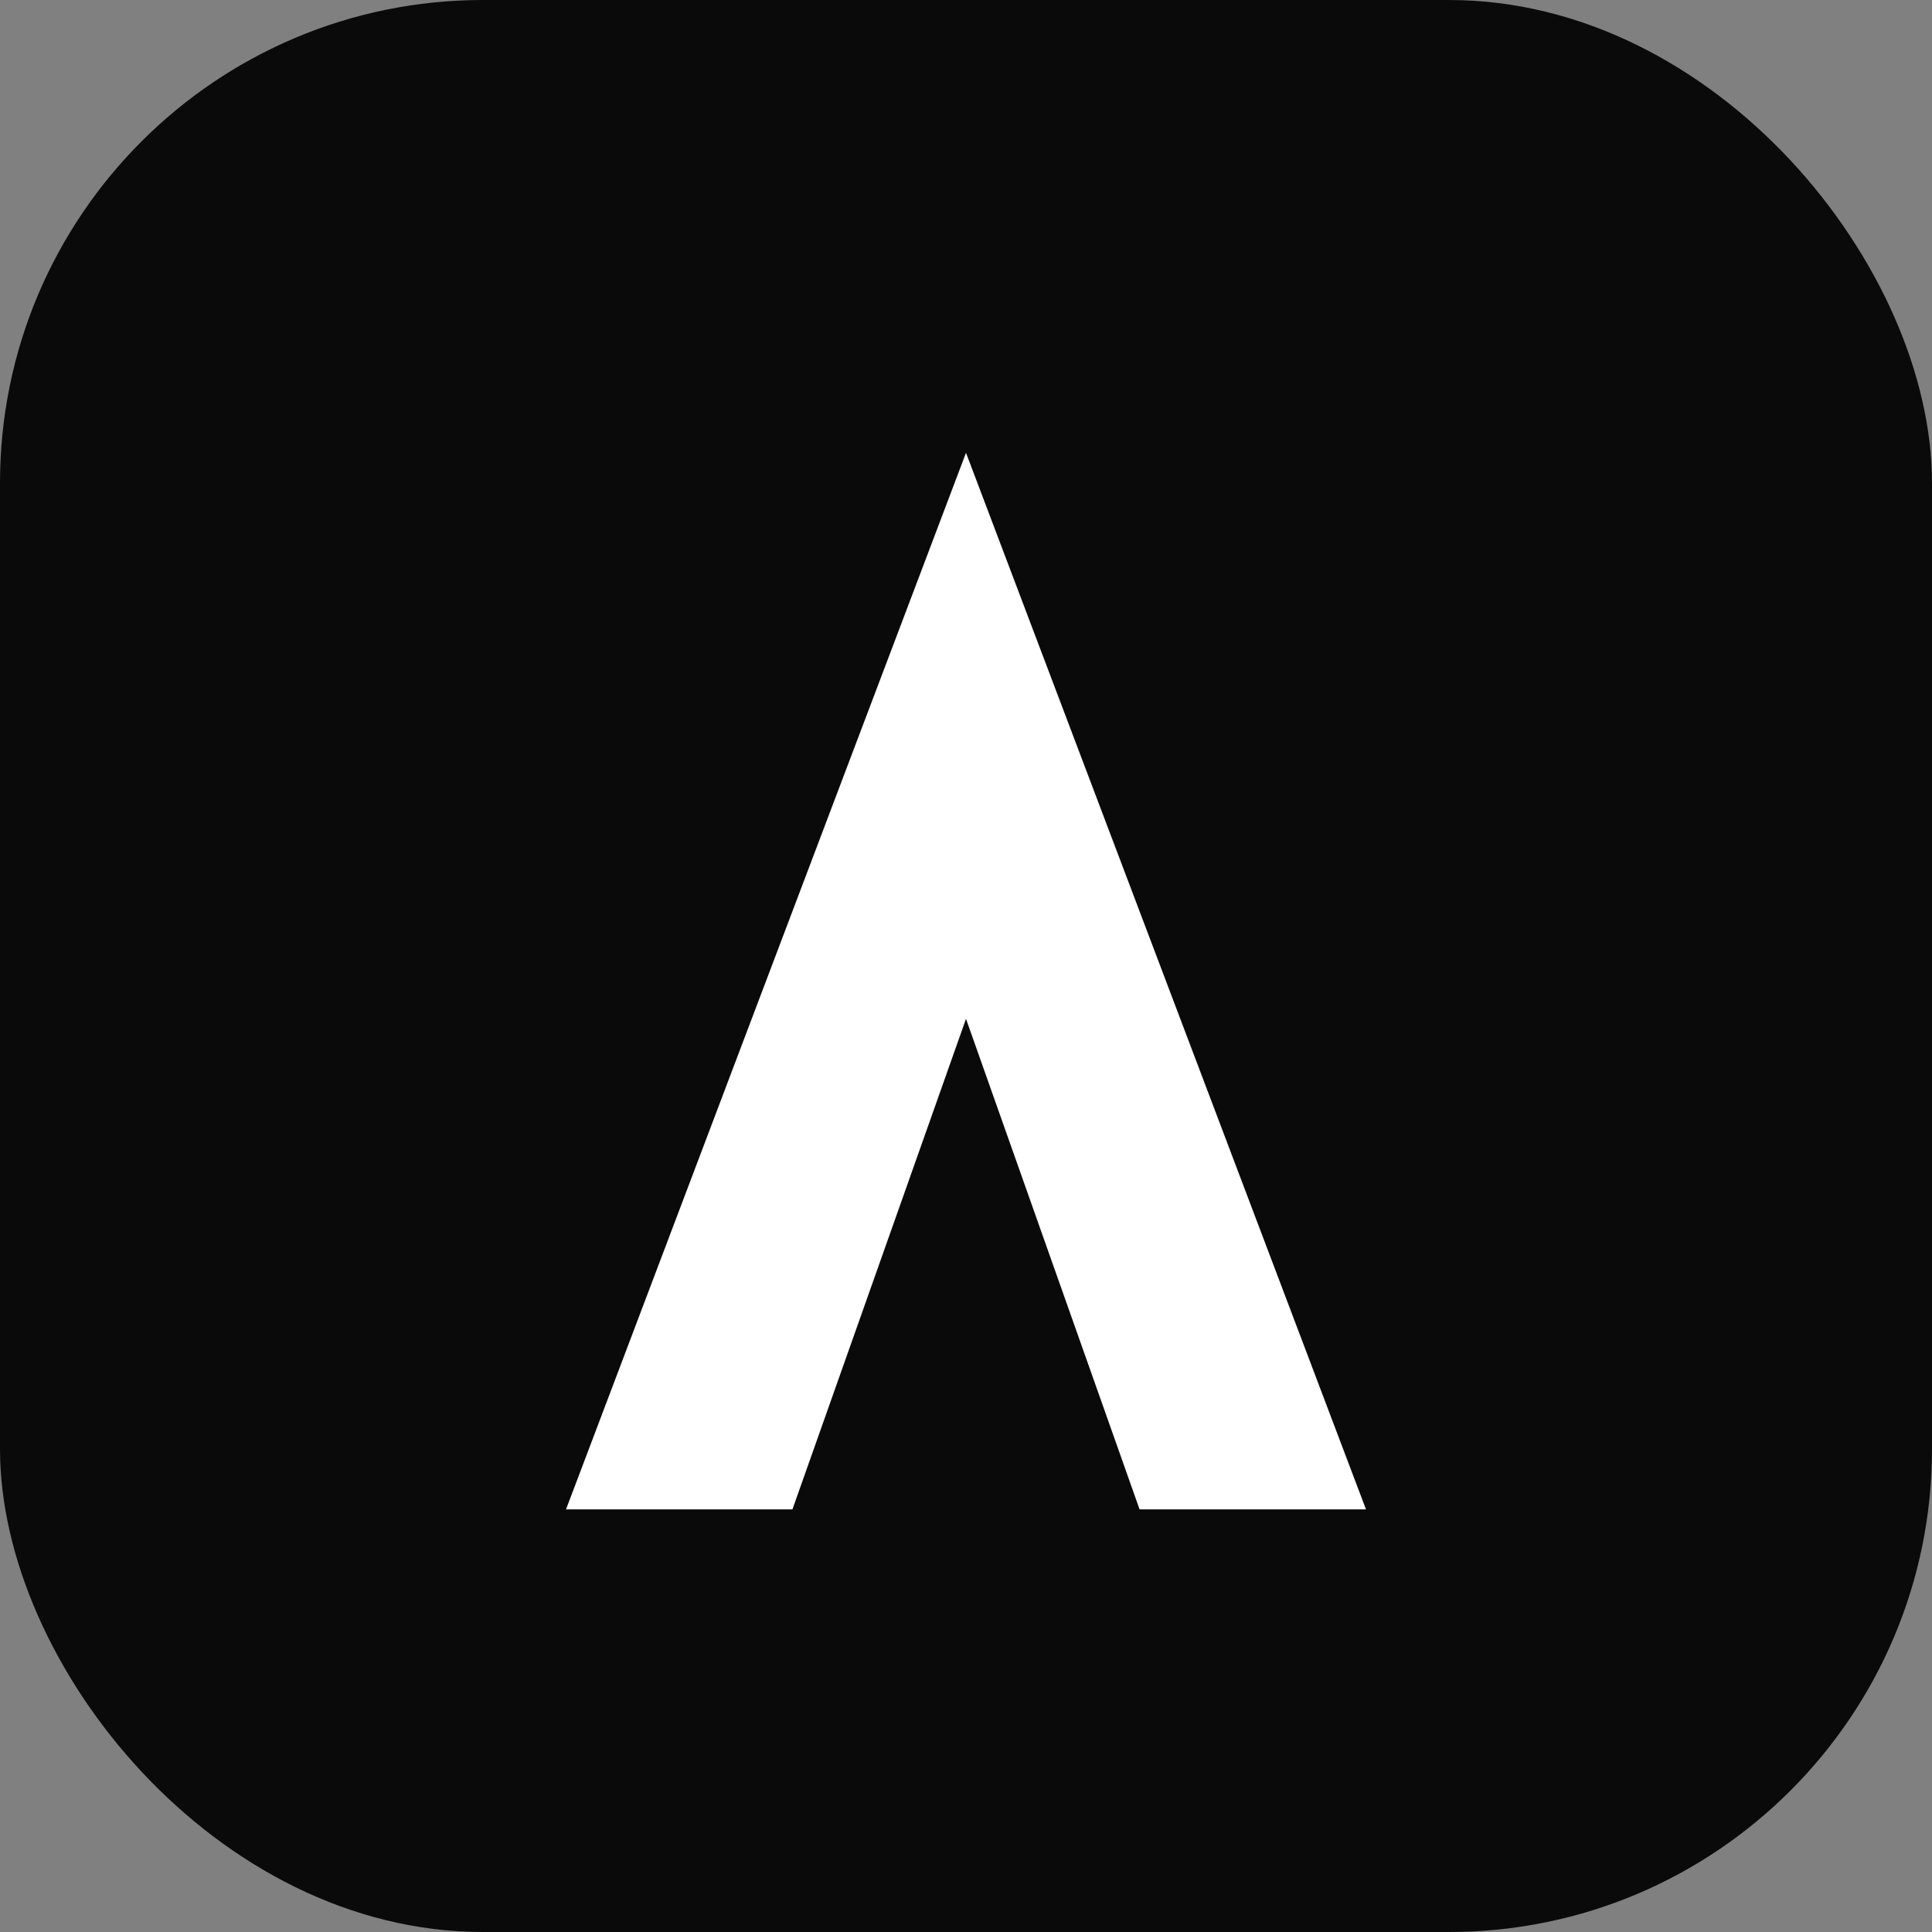
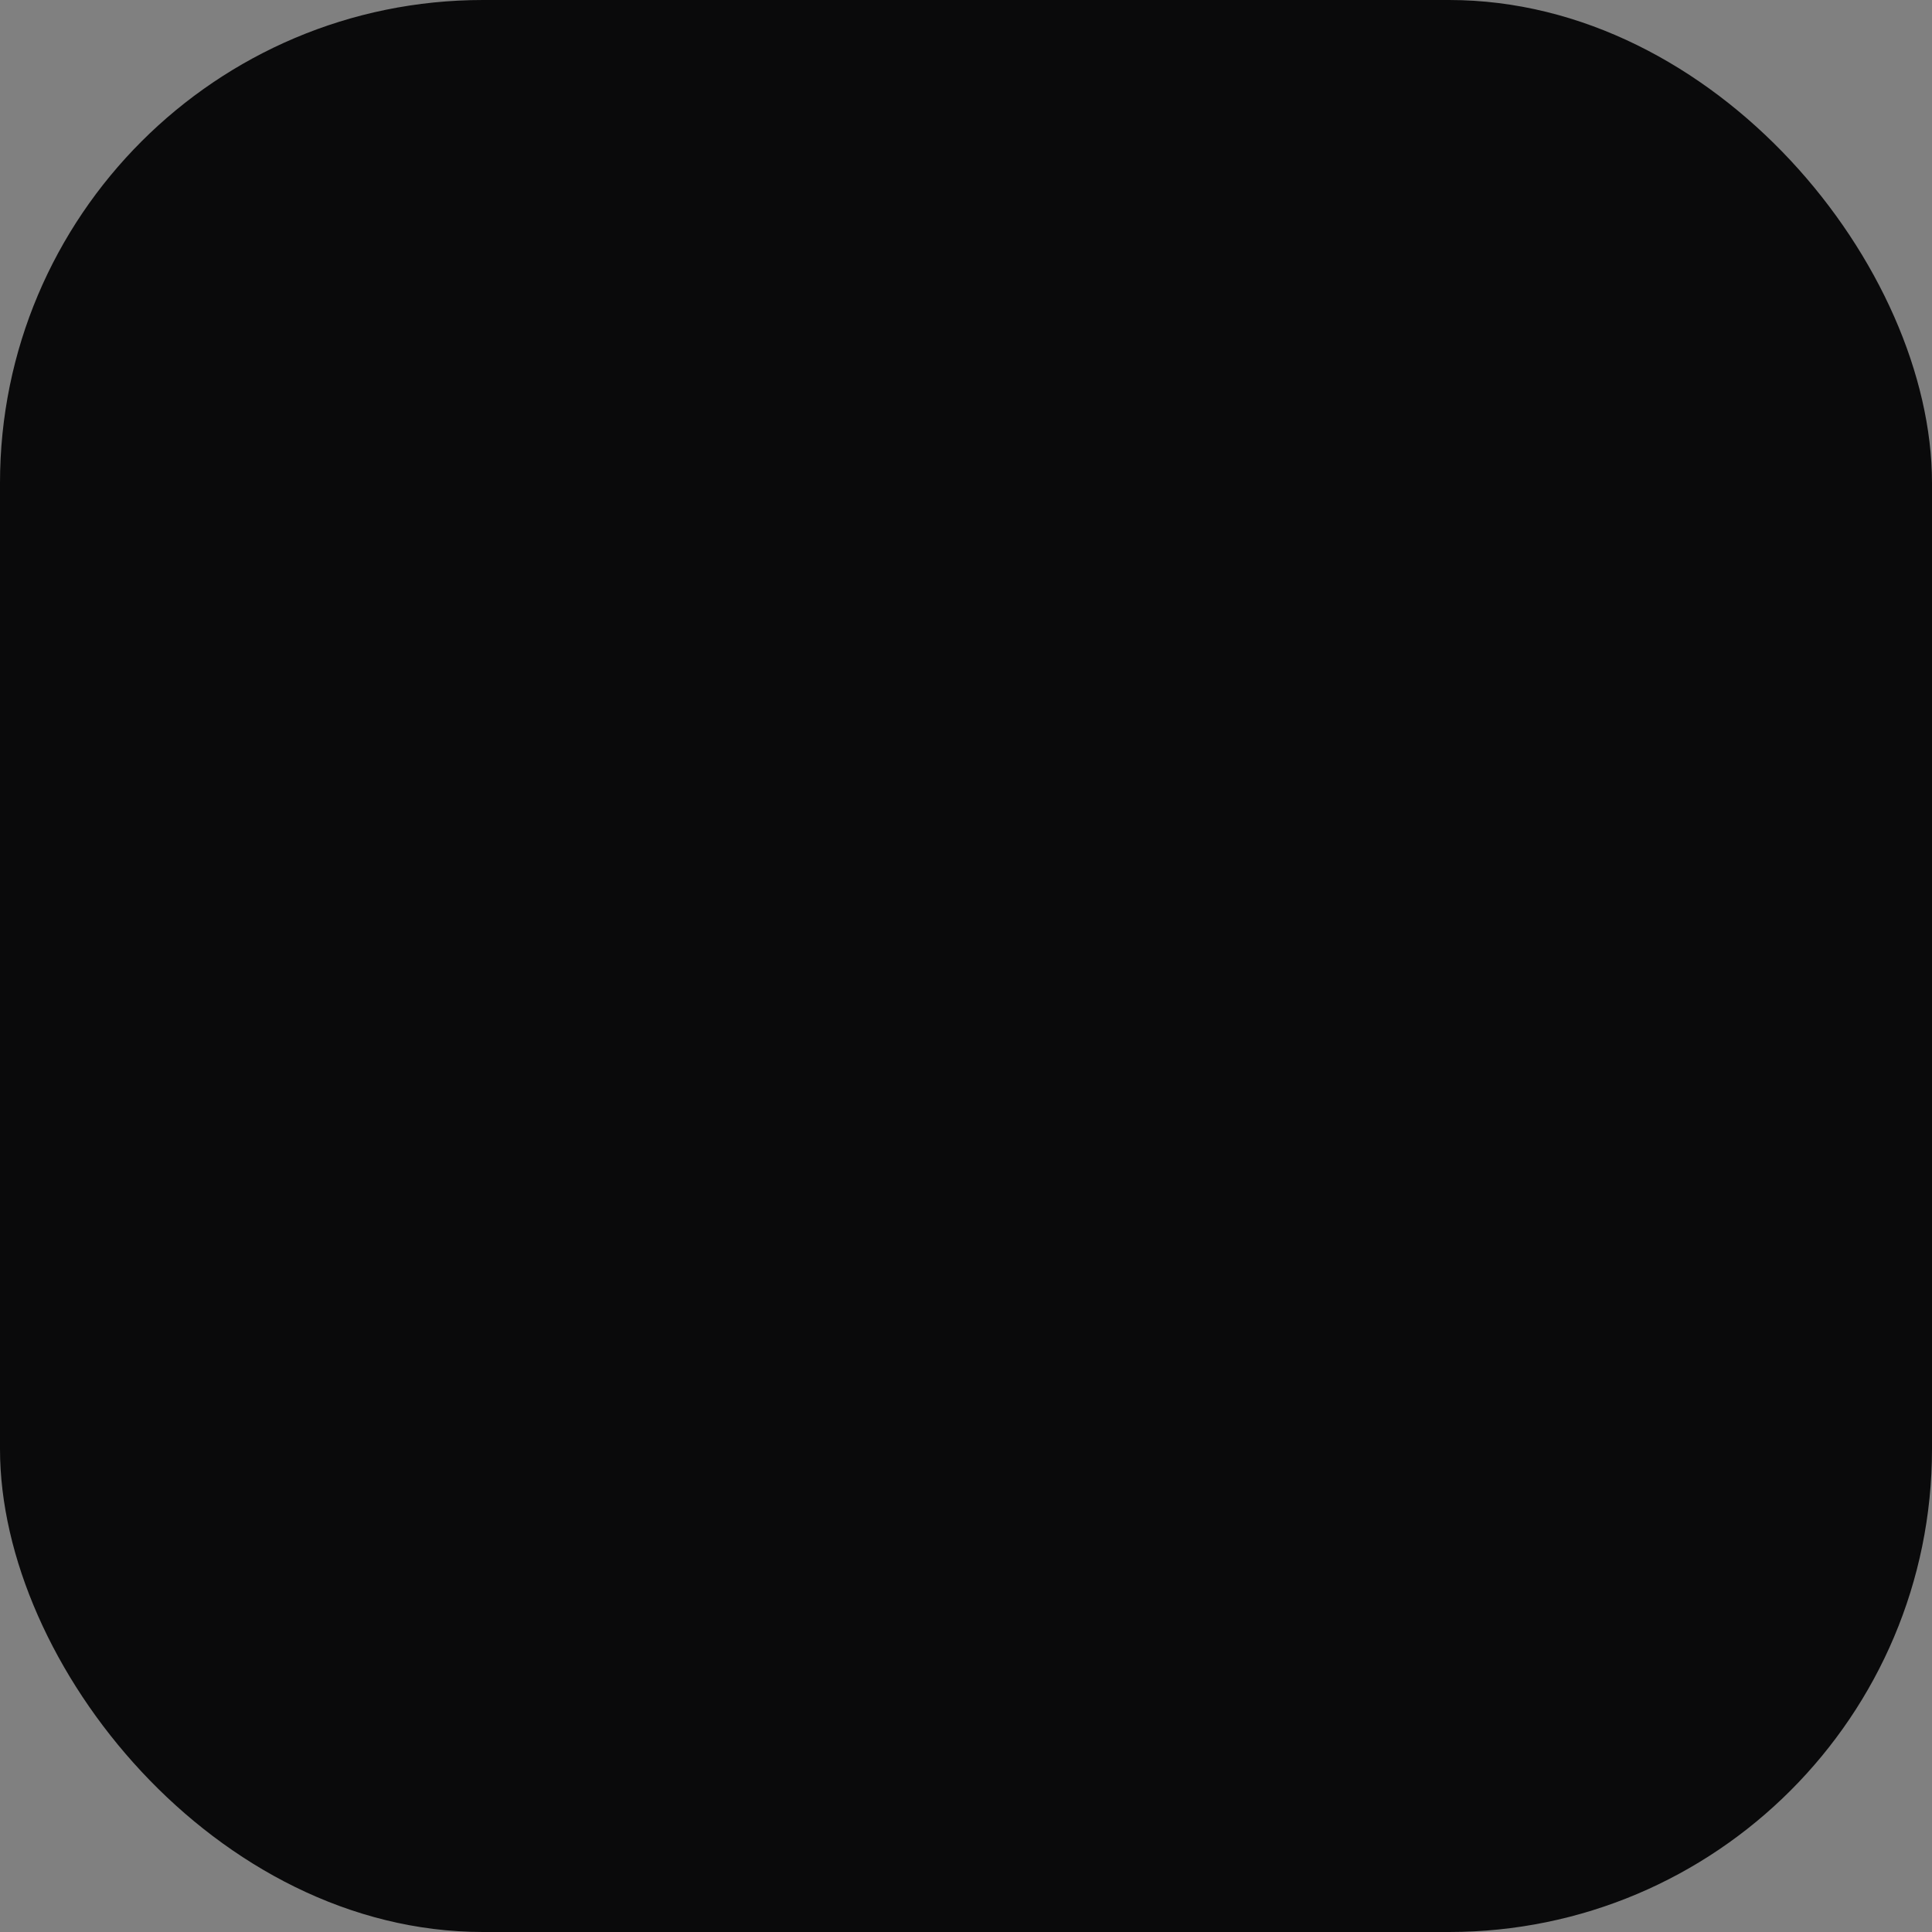
<svg xmlns="http://www.w3.org/2000/svg" width="512" height="512" viewBox="0 0 512 512" fill="none">
  <rect x="0" y="0" width="512" height="512" fill="#808080" stroke="none" />
  <rect width="512" height="512" rx="128" fill="#0A0A0B" />
-   <path d="M256 120L150 400H210L256 270L302 400H362L256 120Z" fill="white" />
</svg>